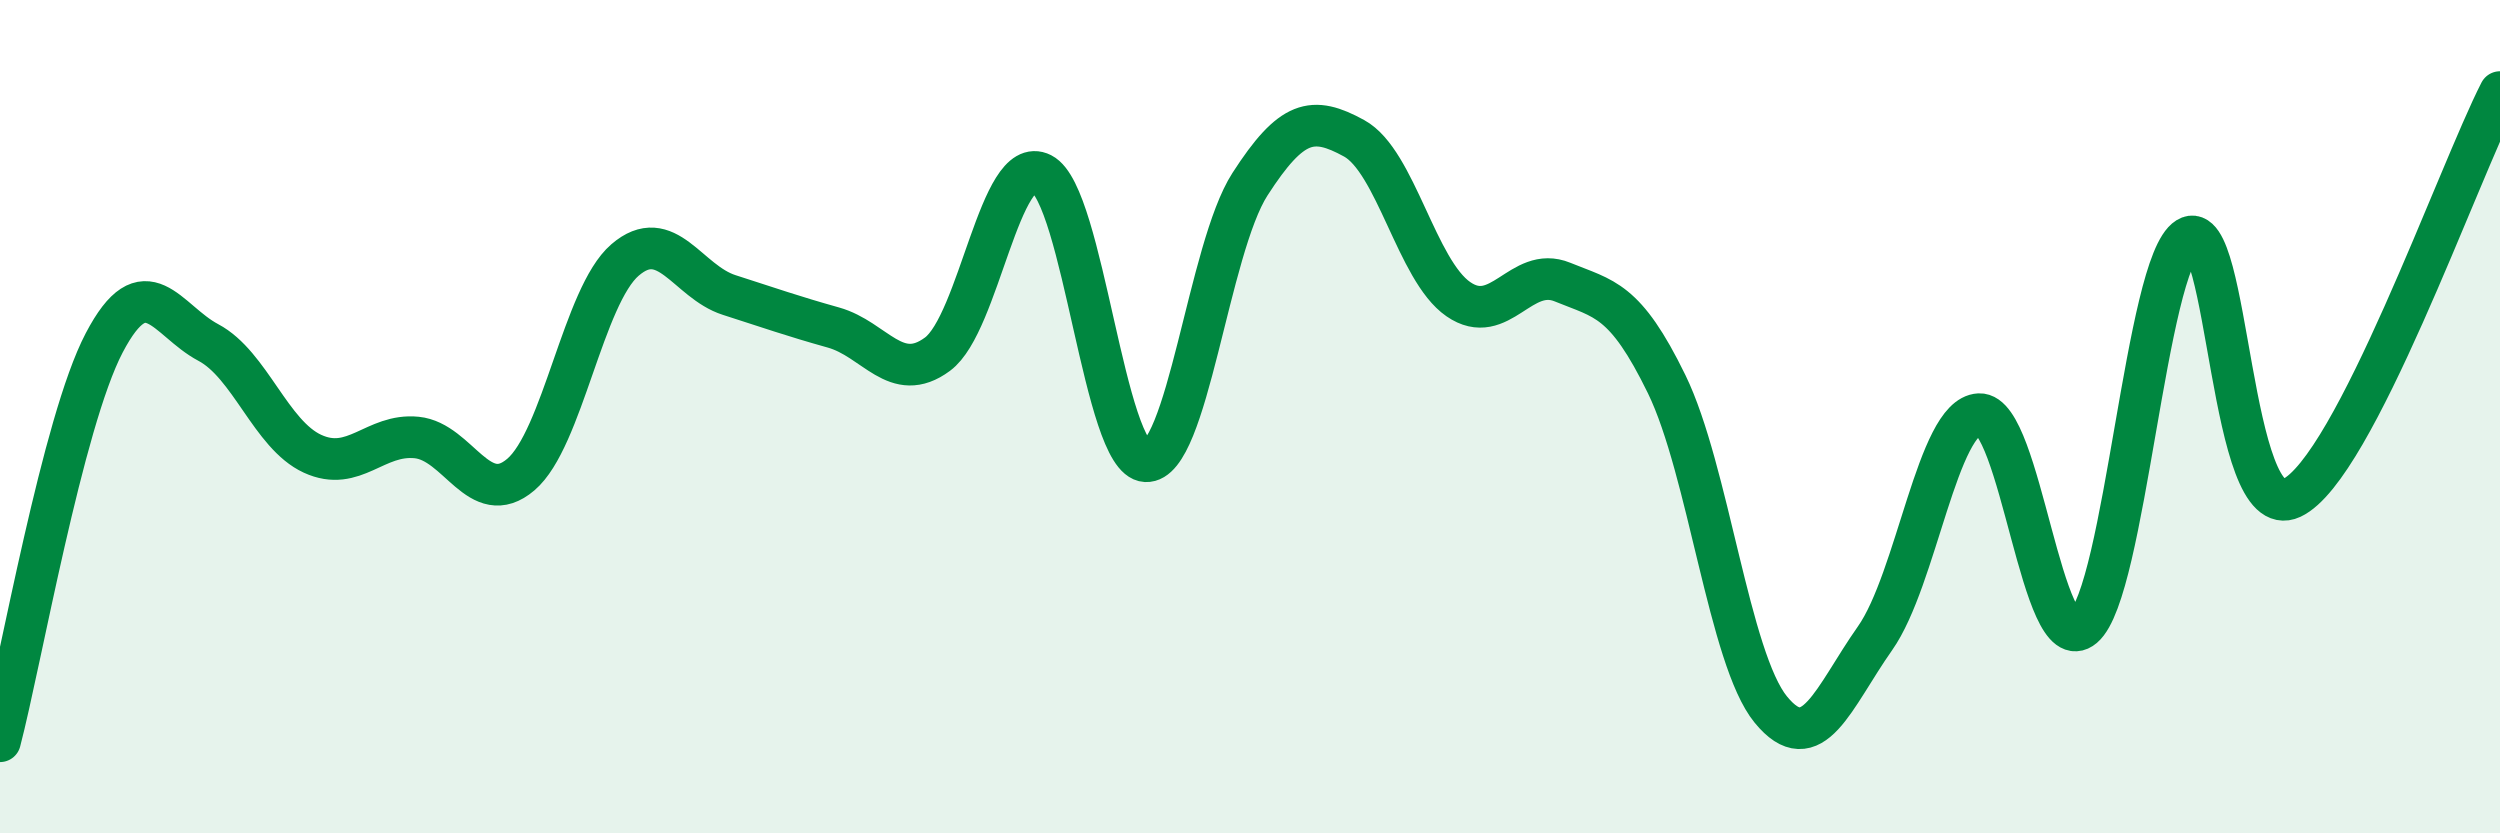
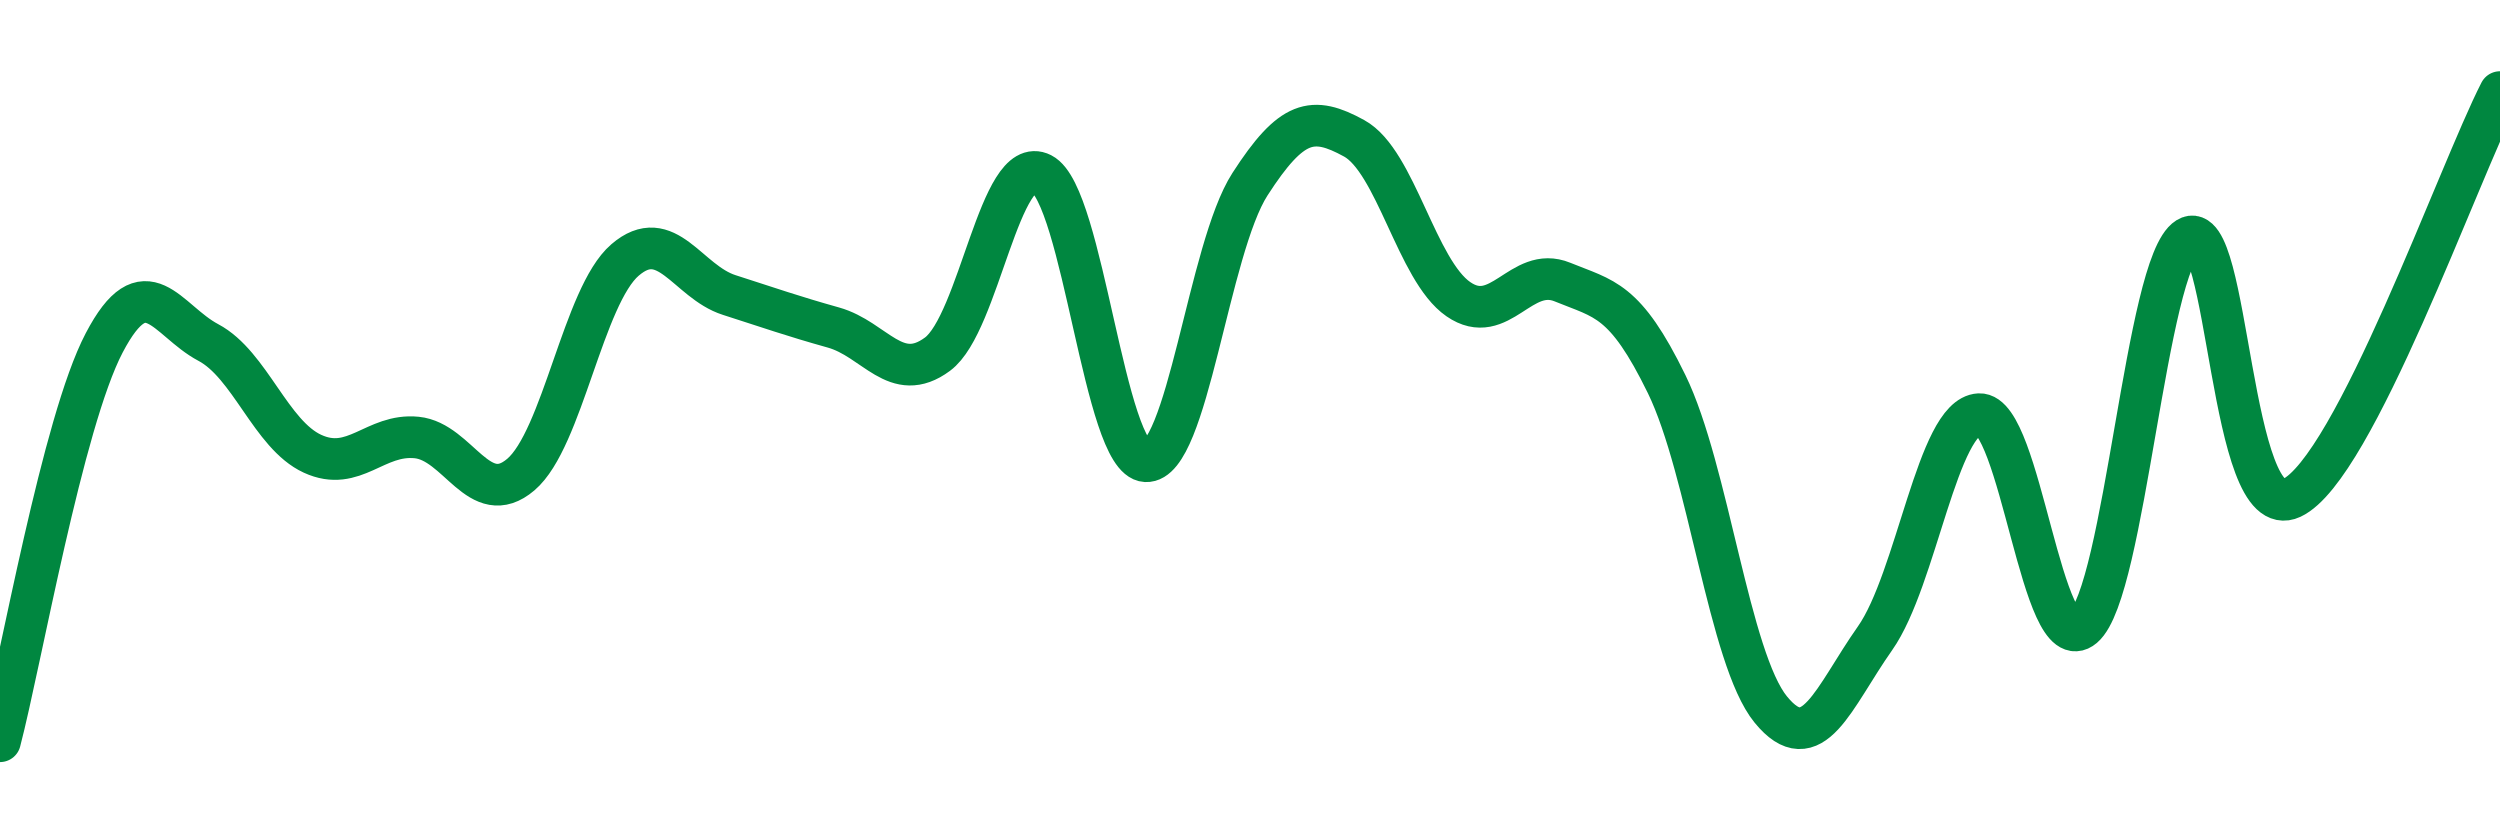
<svg xmlns="http://www.w3.org/2000/svg" width="60" height="20" viewBox="0 0 60 20">
-   <path d="M 0,17.79 C 0.5,15.88 1.5,10.14 2.5,8.23 C 3.5,6.32 4,7.69 5,8.22 C 6,8.75 6.5,10.43 7.5,10.89 C 8.5,11.35 9,10.4 10,10.5 C 11,10.6 11.5,12.24 12.5,11.39 C 13.5,10.54 14,7.1 15,6.24 C 16,5.38 16.5,6.76 17.5,7.08 C 18.5,7.4 19,7.58 20,7.86 C 21,8.14 21.5,9.24 22.5,8.5 C 23.5,7.76 24,3.66 25,4.17 C 26,4.68 26.5,11.02 27.5,11.07 C 28.5,11.12 29,5.97 30,4.42 C 31,2.87 31.5,2.77 32.5,3.32 C 33.5,3.87 34,6.49 35,7.18 C 36,7.87 36.5,6.36 37.5,6.77 C 38.5,7.18 39,7.17 40,9.22 C 41,11.27 41.5,15.81 42.5,17.03 C 43.5,18.25 44,16.74 45,15.32 C 46,13.9 46.5,9.99 47.5,9.94 C 48.5,9.89 49,15.9 50,15.05 C 51,14.2 51.5,6.33 52.5,5.71 C 53.5,5.09 53.5,12.65 55,11.95 C 56.5,11.25 59,4.16 60,2.21L60 20L0 20Z" fill="#008740" opacity="0.1" stroke-linecap="round" stroke-linejoin="round" />
  <path d="M 0,17.79 C 0.5,15.88 1.5,10.14 2.5,8.23 C 3.5,6.32 4,7.69 5,8.22 C 6,8.75 6.5,10.43 7.5,10.89 C 8.5,11.35 9,10.4 10,10.5 C 11,10.6 11.5,12.24 12.5,11.39 C 13.5,10.54 14,7.1 15,6.24 C 16,5.38 16.5,6.76 17.5,7.08 C 18.5,7.4 19,7.58 20,7.86 C 21,8.14 21.5,9.24 22.5,8.5 C 23.5,7.76 24,3.66 25,4.17 C 26,4.68 26.5,11.02 27.5,11.07 C 28.5,11.12 29,5.97 30,4.42 C 31,2.87 31.5,2.77 32.5,3.32 C 33.5,3.87 34,6.49 35,7.18 C 36,7.87 36.5,6.36 37.5,6.77 C 38.5,7.18 39,7.17 40,9.22 C 41,11.27 41.5,15.81 42.5,17.03 C 43.5,18.25 44,16.74 45,15.32 C 46,13.9 46.5,9.99 47.5,9.94 C 48.5,9.89 49,15.9 50,15.05 C 51,14.2 51.5,6.33 52.5,5.71 C 53.5,5.09 53.5,12.65 55,11.95 C 56.5,11.25 59,4.16 60,2.21" stroke="#008740" stroke-width="1" fill="none" stroke-linecap="round" stroke-linejoin="round" />
</svg>